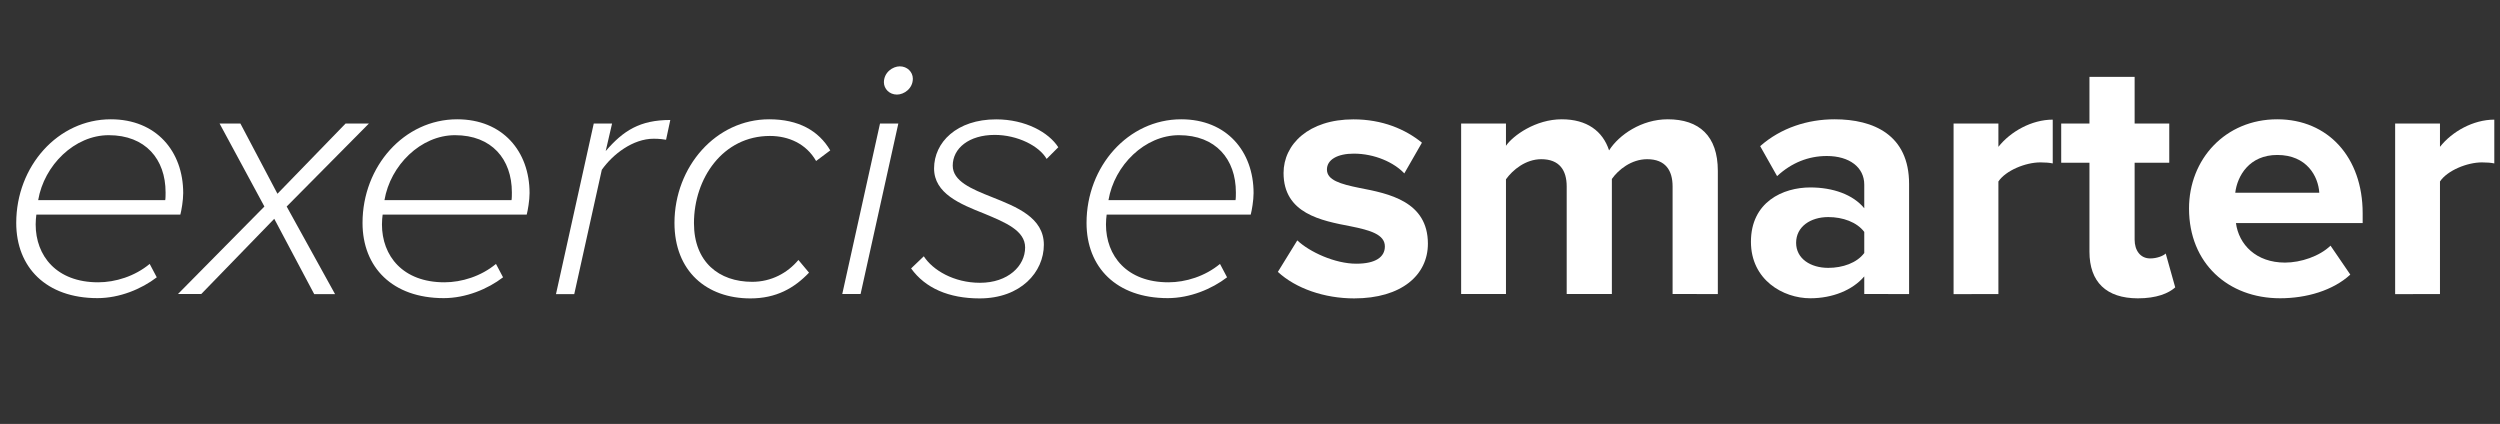
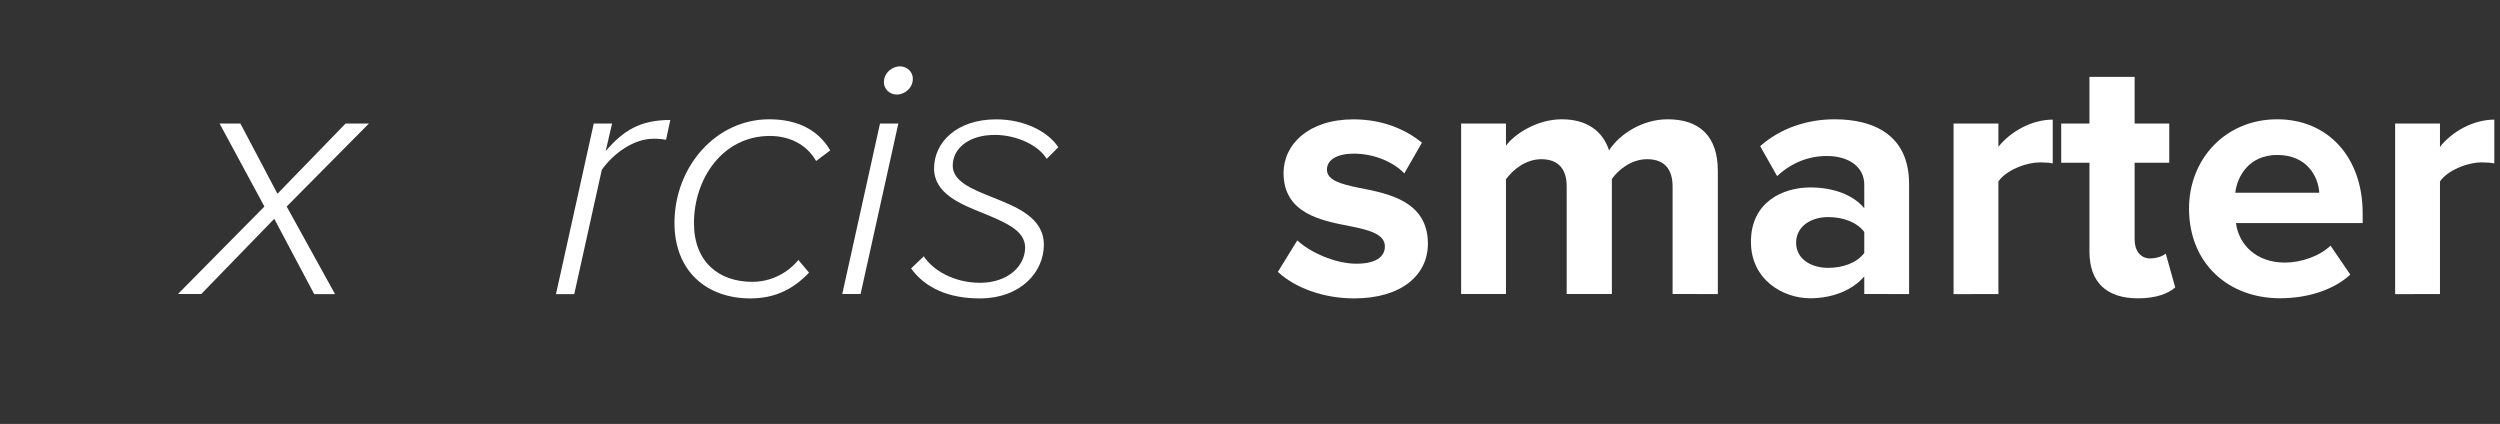
<svg xmlns="http://www.w3.org/2000/svg" version="1.1" id="Layer_1" x="0px" y="0px" viewBox="0 0 360.25 61.09" style="enable-background:new 0 0 360.25 61.09;" xml:space="preserve">
  <rect x="0" y="0" width="360.25" height="61.09" fill="#333333" stroke="none" />
  <style type="text/css">
	.st0{fill:#EDECEB;}
	.st1{fill:#C9664F;}
	.st2{fill:#FFFFFF;}
	.st3{fill:none;stroke:#C9664F;stroke-width:0.445;stroke-miterlimit:10;}
	.st4{opacity:0.3;fill:#FFFFFF;}
</style>
  <g>
-     <path class="st2" d="M15.97,17.19c6.56,0,10.43,4.63,10.43,10.63c0,1.07-0.25,2.49-0.41,3.1H5.24c-0.05,0.3-0.1,0.97-0.1,1.42   c0,4.53,3,8.34,9,8.34c2.49,0,5.29-0.87,7.43-2.65l1.02,1.93c-2.19,1.68-5.34,3-8.55,3c-7.38,0-11.7-4.43-11.7-10.84   C2.34,23.96,8.34,17.19,15.97,17.19z M23.81,28.84c0.05-0.25,0.05-0.81,0.05-1.12c0-4.78-2.9-8.24-8.19-8.24   c-4.93,0-9.31,4.32-10.17,9.36H23.81z" />
    <path class="st2" d="M45.27,42.37l-5.75-10.84L29,42.37h-3.36L38.1,29.76L31.64,17.8h3l5.34,10.12L49.8,17.8h3.36L41.31,29.76   l6.97,12.62H45.27z" />
-     <path class="st2" d="M65.88,17.19c6.56,0,10.43,4.63,10.43,10.63c0,1.07-0.25,2.49-0.41,3.1H55.14c-0.05,0.3-0.1,0.97-0.1,1.42   c0,4.53,3,8.34,9,8.34c2.49,0,5.29-0.87,7.43-2.65l1.02,1.93c-2.19,1.68-5.34,3-8.55,3c-7.38,0-11.7-4.43-11.7-10.84   C52.24,23.96,58.25,17.19,65.88,17.19z M73.71,28.84c0.05-0.25,0.05-0.81,0.05-1.12c0-4.78-2.9-8.24-8.19-8.24   c-4.93,0-9.31,4.32-10.17,9.36H73.71z" />
    <path class="st2" d="M80.12,42.37l5.44-24.57h2.64l-0.92,3.97c2.54-2.95,4.93-4.48,9.31-4.48l-0.61,2.85   c-0.31-0.05-0.92-0.15-1.78-0.15c-3,0-5.9,2.24-7.48,4.48l-3.97,17.91H80.12z" />
    <path class="st2" d="M110.84,17.19c4.22,0,7.12,1.63,8.8,4.48l-2.04,1.53c-1.42-2.49-3.97-3.61-6.66-3.61   c-6.77,0-10.94,6.1-10.94,12.57c0,5.6,3.61,8.45,8.39,8.45c2.75,0,5.09-1.27,6.66-3.15l1.53,1.83c-2.14,2.24-4.73,3.71-8.45,3.71   c-6.31,0-10.94-3.92-10.94-10.89C97.21,24.01,103.16,17.19,110.84,17.19z" />
    <path class="st2" d="M121.37,42.37l5.44-24.57h2.64l-5.44,24.57H121.37z M129.66,9.56c1.07,0,1.88,0.81,1.88,1.78   c0,1.42-1.27,2.29-2.29,2.29c-1.07,0-1.88-0.81-1.88-1.78C127.38,10.42,128.65,9.56,129.66,9.56z" />
    <path class="st2" d="M133.12,36.93c1.27,1.98,4.32,3.82,8.09,3.82c4.07,0,6.51-2.44,6.51-5.09c0-2.44-2.85-3.61-5.9-4.88   c-3.46-1.37-7.22-2.9-7.22-6.51c0-3.76,3.26-7.07,8.95-7.07c4.22,0,7.58,1.88,8.95,4.02l-1.68,1.68c-1.07-1.88-4.22-3.46-7.48-3.46   c-3.71,0-6.05,1.93-6.05,4.43c0,2.24,2.7,3.36,5.65,4.53c3.56,1.42,7.48,2.95,7.48,6.87s-3.31,7.73-9.26,7.73   c-4.43,0-7.83-1.48-9.87-4.32L133.12,36.93z" />
-     <path class="st2" d="M170.21,17.19c6.56,0,10.43,4.63,10.43,10.63c0,1.07-0.25,2.49-0.41,3.1h-20.76c-0.05,0.3-0.1,0.97-0.1,1.42   c0,4.53,3,8.34,9,8.34c2.49,0,5.29-0.87,7.43-2.65l1.02,1.93c-2.19,1.68-5.34,3-8.55,3c-7.38,0-11.7-4.43-11.7-10.84   C156.57,23.96,162.58,17.19,170.21,17.19z M178.04,28.84c0.05-0.25,0.05-0.81,0.05-1.12c0-4.78-2.9-8.24-8.19-8.24   c-4.93,0-9.31,4.32-10.17,9.36H178.04z" />
    <path class="st2" d="M186.94,34.64c1.78,1.68,5.44,3.36,8.5,3.36c2.8,0,4.12-0.97,4.12-2.49c0-1.73-2.14-2.34-4.93-2.9   c-4.22-0.81-9.67-1.83-9.67-7.68c0-4.12,3.61-7.73,10.07-7.73c4.17,0,7.48,1.42,9.87,3.36l-2.54,4.43   c-1.48-1.58-4.27-2.85-7.28-2.85c-2.34,0-3.87,0.86-3.87,2.29c0,1.53,1.93,2.09,4.68,2.65c4.22,0.81,9.87,1.93,9.87,8.04   c0,4.53-3.82,7.88-10.63,7.88c-4.27,0-8.39-1.42-10.99-3.82L186.94,34.64z" />
    <path class="st2" d="M241.02,42.37V26.86c0-2.29-1.02-3.92-3.66-3.92c-2.29,0-4.17,1.53-5.09,2.85v16.58h-6.51V26.86   c0-2.29-1.02-3.92-3.66-3.92c-2.24,0-4.12,1.53-5.09,2.9v16.53h-6.46V17.8h6.46v3.21c1.02-1.48,4.27-3.82,8.04-3.82   c3.61,0,5.9,1.68,6.82,4.48c1.42-2.24,4.68-4.48,8.45-4.48c4.53,0,7.22,2.39,7.22,7.43v17.75H241.02z" />
    <path class="st2" d="M268.64,42.37v-2.54c-1.68,1.98-4.58,3.15-7.78,3.15c-3.92,0-8.55-2.65-8.55-8.14c0-5.75,4.63-7.83,8.55-7.83   c3.26,0,6.16,1.02,7.78,3V26.6c0-2.49-2.14-4.12-5.39-4.12c-2.65,0-5.09,0.97-7.17,2.9l-2.44-4.32c3-2.65,6.87-3.87,10.73-3.87   c5.6,0,10.73,2.24,10.73,9.31v15.87H268.64z M268.64,33.42c-1.07-1.42-3.1-2.14-5.19-2.14c-2.54,0-4.63,1.37-4.63,3.71   c0,2.29,2.09,3.61,4.63,3.61c2.08,0,4.12-0.71,5.19-2.14V33.42z" />
    <path class="st2" d="M281.51,42.37V17.8h6.46v3.36c1.73-2.19,4.78-3.92,7.83-3.92v6.31c-0.46-0.1-1.07-0.15-1.78-0.15   c-2.14,0-4.99,1.17-6.05,2.75v16.23H281.51z" />
    <path class="st2" d="M301.09,36.27V23.45h-4.07V17.8h4.07v-6.72h6.51v6.72h4.99v5.65h-4.99v11.09c0,1.53,0.81,2.7,2.24,2.7   c0.97,0,1.88-0.36,2.24-0.71l1.37,4.88c-0.97,0.87-2.7,1.58-5.39,1.58C303.53,42.98,301.09,40.64,301.09,36.27z" />
    <path class="st2" d="M328.15,17.19c7.33,0,12.31,5.49,12.31,13.53v1.42H322.2c0.41,3.1,2.9,5.7,7.07,5.7   c2.29,0,4.99-0.92,6.56-2.44l2.85,4.17c-2.49,2.29-6.31,3.41-10.12,3.41c-7.48,0-13.12-5.04-13.12-12.92   C315.43,22.94,320.67,17.19,328.15,17.19z M322.1,27.77h12.11c-0.15-2.34-1.78-5.44-6.05-5.44   C324.13,22.33,322.4,25.33,322.1,27.77z" />
    <path class="st2" d="M345.14,42.37V17.8h6.46v3.36c1.73-2.19,4.78-3.92,7.83-3.92v6.31c-0.46-0.1-1.07-0.15-1.78-0.15   c-2.14,0-4.99,1.17-6.05,2.75v16.23H345.14z" />
  </g>
</svg>